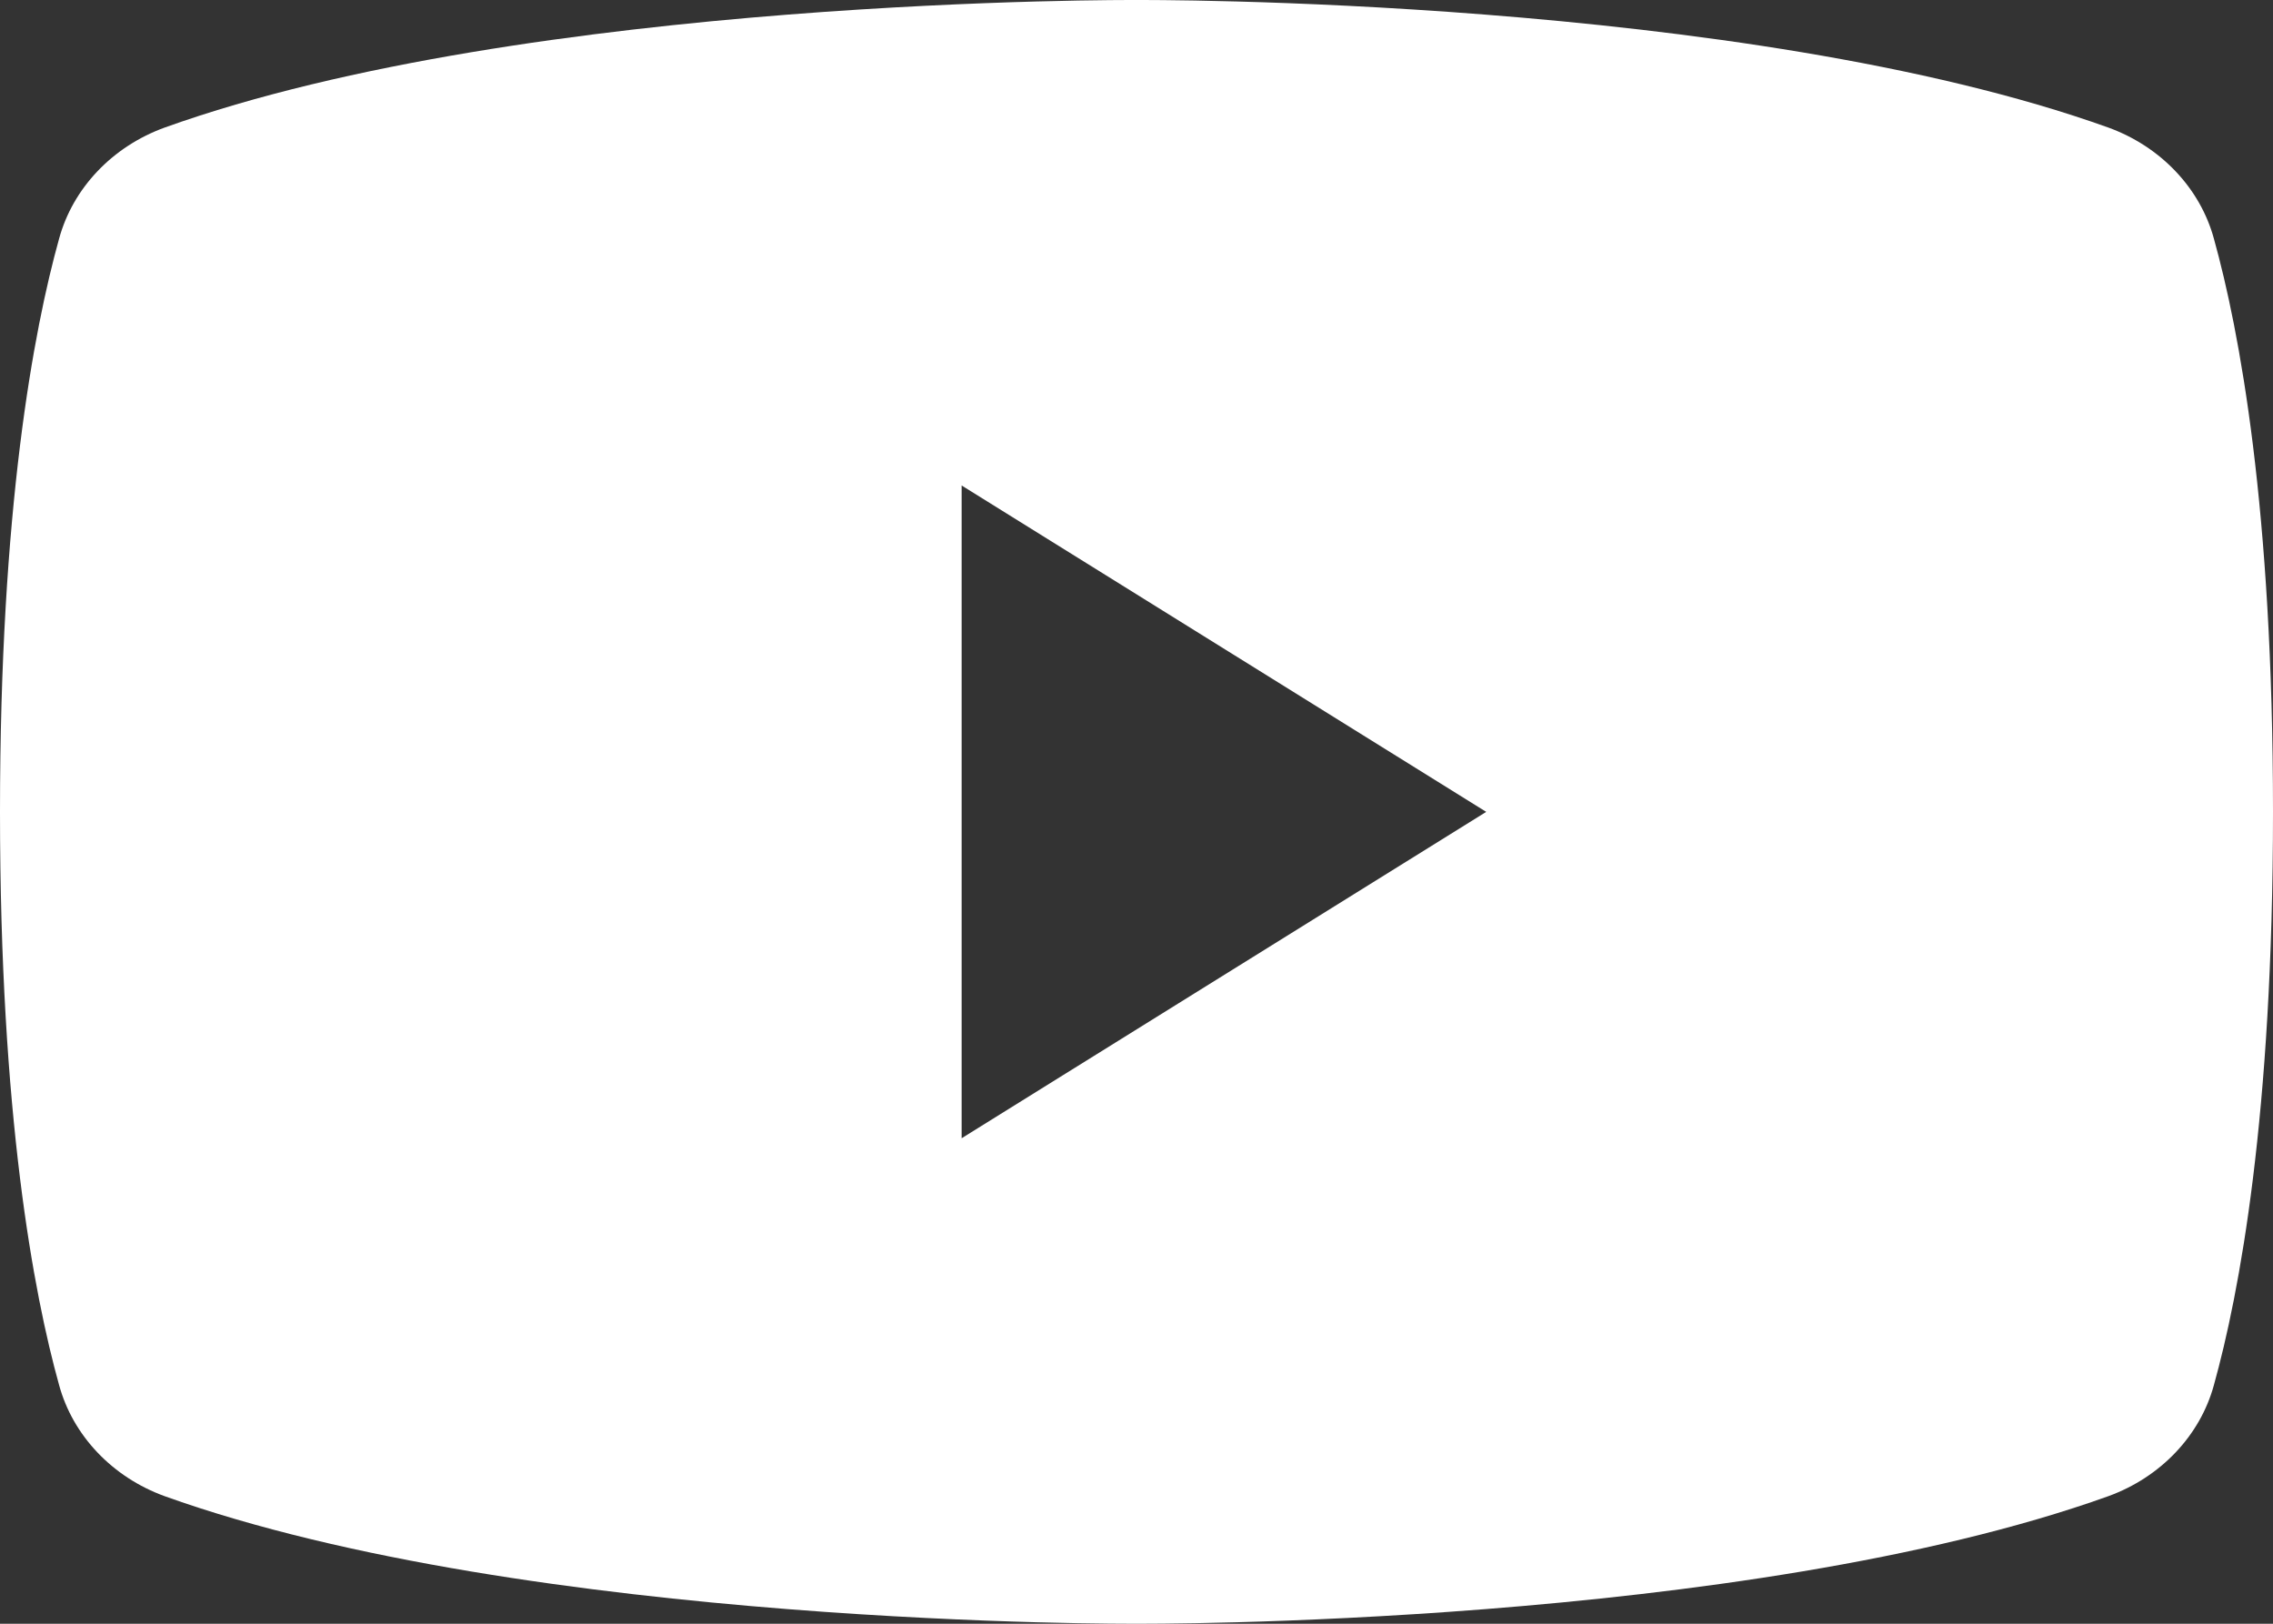
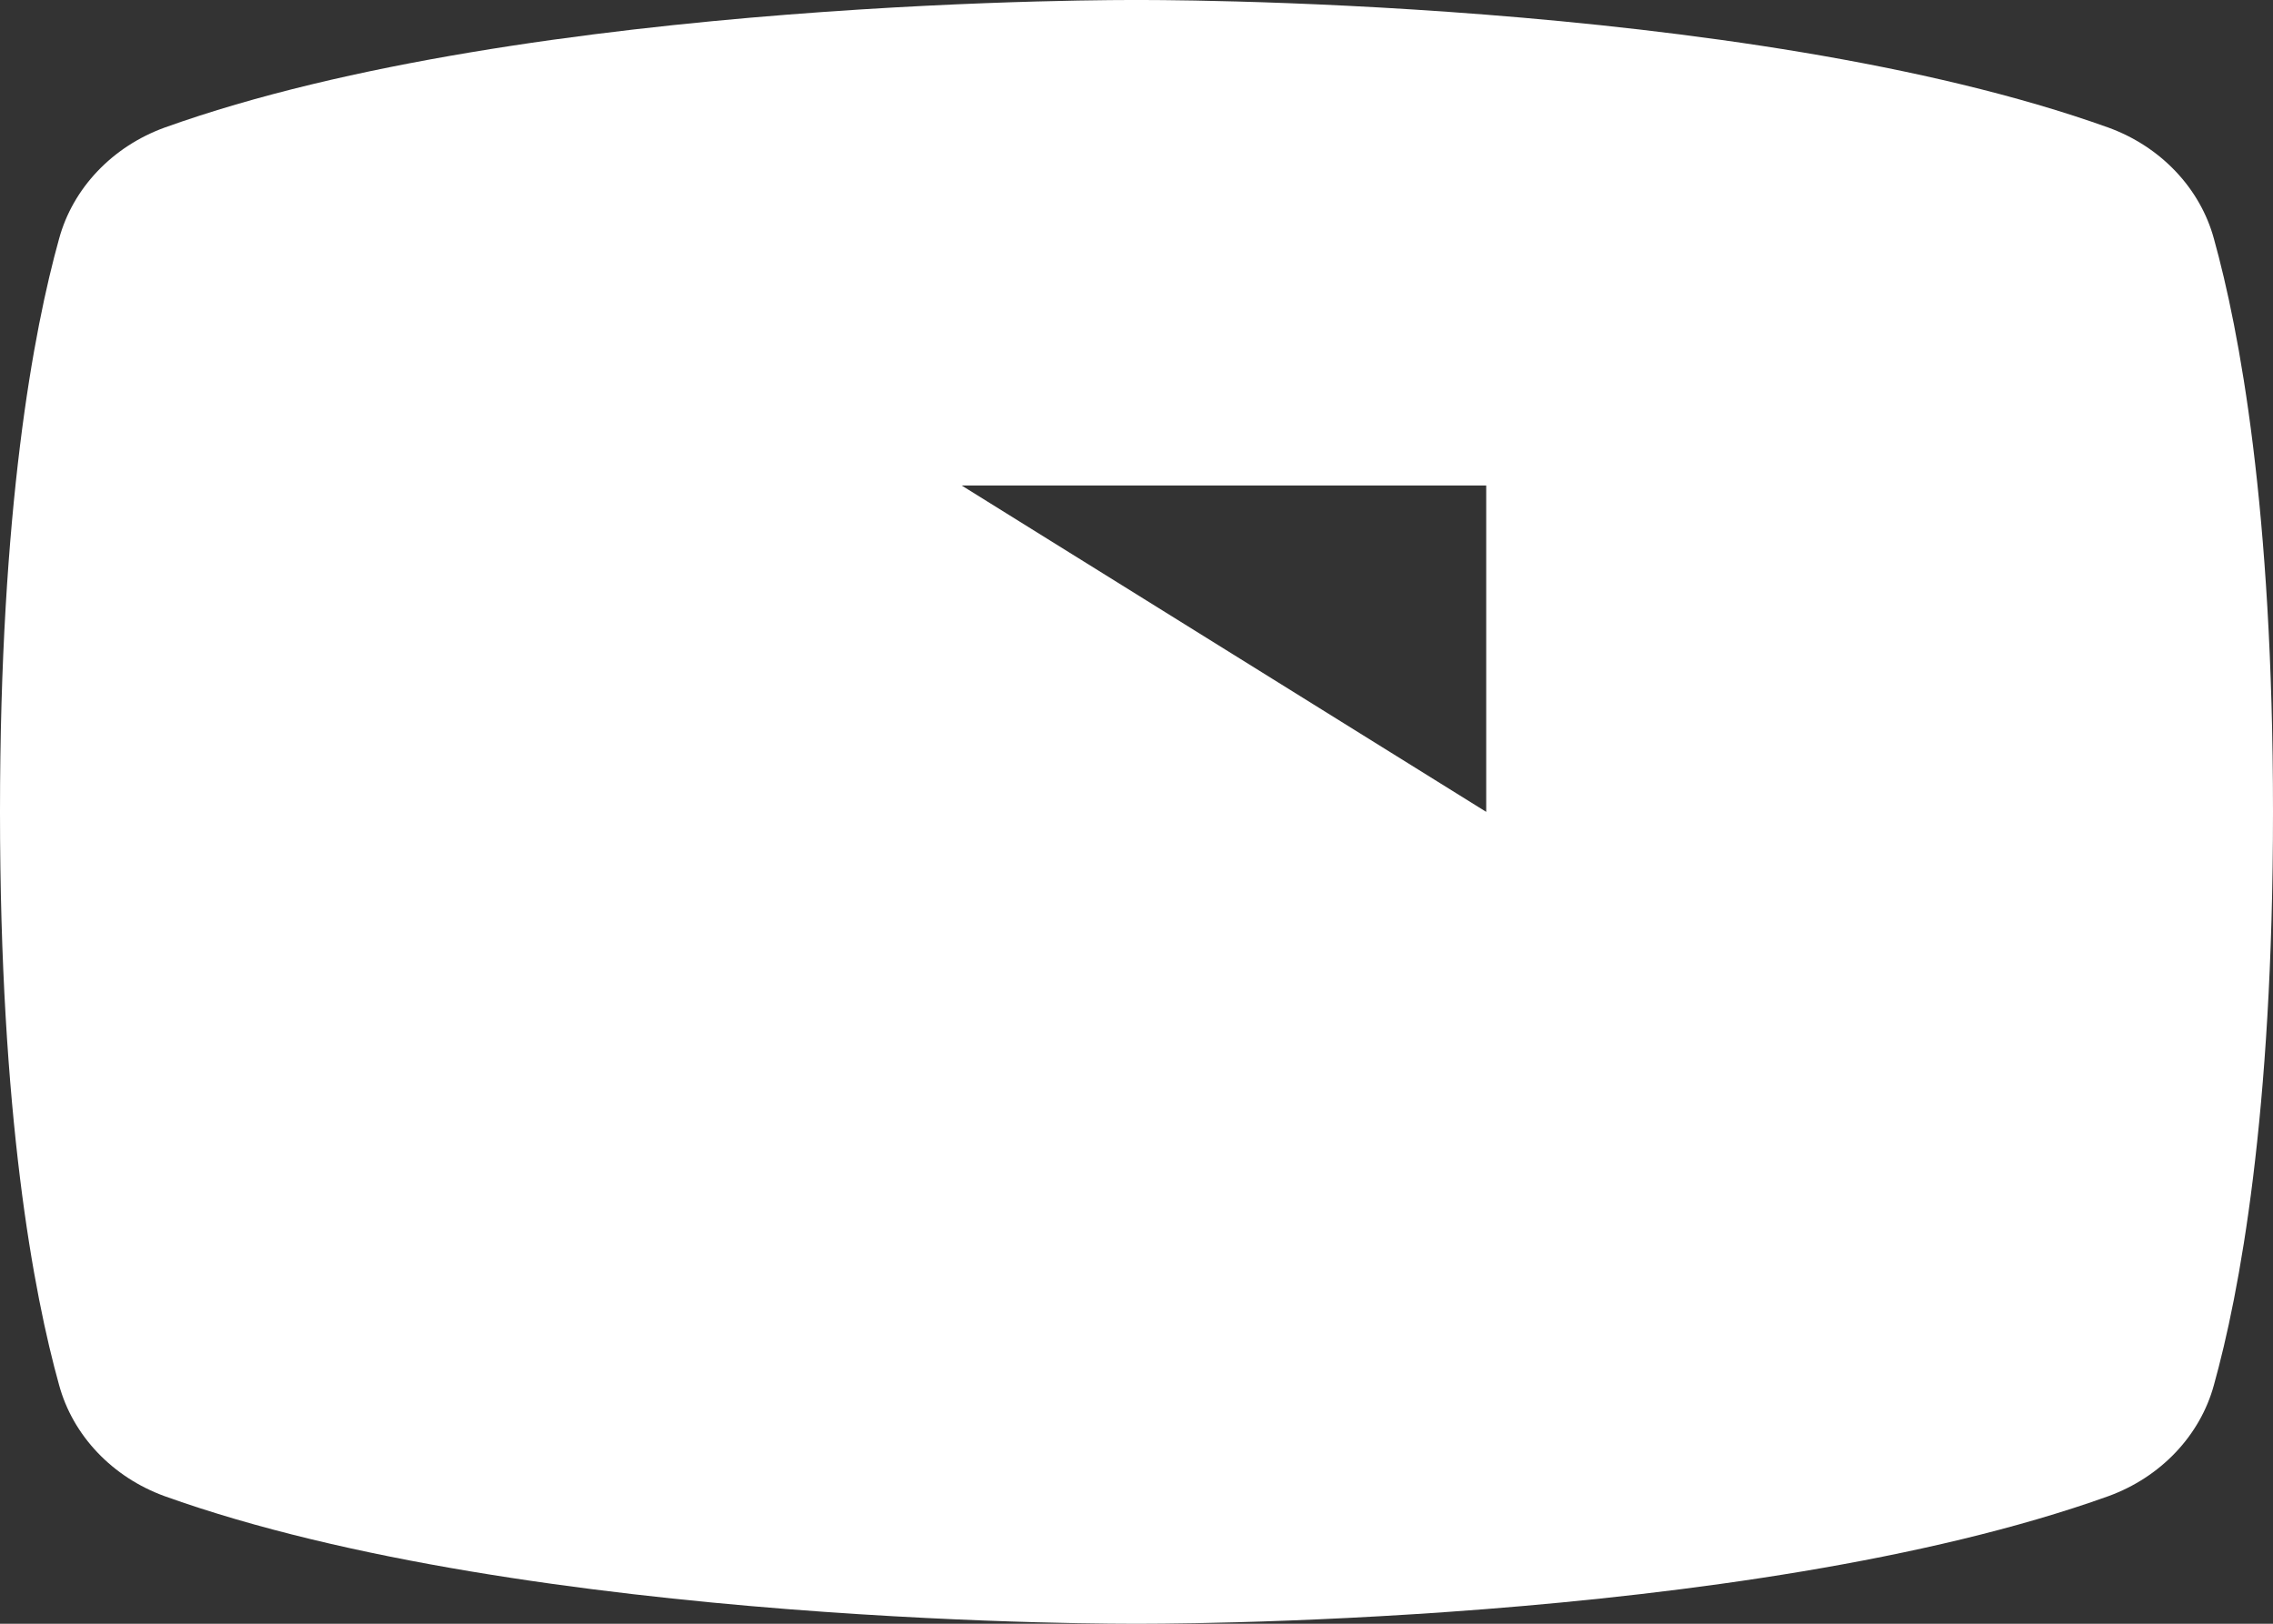
<svg xmlns="http://www.w3.org/2000/svg" width="14" height="10" viewBox="0 0 14 10" fill="none">
  <rect x="0" y="0" width="14" height="10" fill="#333333" stroke="none" />
-   <path fill-rule="evenodd" clip-rule="evenodd" d="M0.364 8.53C0.207 7.966 0 6.869 0 5C0 3.131 0.207 2.034 0.364 1.47C0.406 1.316 0.487 1.174 0.6 1.055C0.713 0.936 0.854 0.844 1.013 0.786C3.266 -0.022 7 6.01406e-05 7 6.01406e-05C7 6.01406e-05 10.734 -0.022 12.987 0.786C13.146 0.844 13.287 0.936 13.4 1.055C13.513 1.174 13.594 1.316 13.636 1.47C13.793 2.034 14 3.131 14 5C14 6.869 13.793 7.966 13.636 8.53C13.594 8.684 13.513 8.826 13.4 8.945C13.287 9.064 13.146 9.156 12.987 9.214C10.734 10.022 7 10 7 10C7 10 3.266 10.022 1.013 9.214C0.854 9.156 0.713 9.064 0.6 8.945C0.487 8.826 0.406 8.684 0.364 8.53ZM5.923 2.99L9.154 5L5.923 7.01V2.99Z" fill="white" />
+   <path fill-rule="evenodd" clip-rule="evenodd" d="M0.364 8.53C0.207 7.966 0 6.869 0 5C0 3.131 0.207 2.034 0.364 1.47C0.406 1.316 0.487 1.174 0.6 1.055C0.713 0.936 0.854 0.844 1.013 0.786C3.266 -0.022 7 6.01406e-05 7 6.01406e-05C7 6.01406e-05 10.734 -0.022 12.987 0.786C13.146 0.844 13.287 0.936 13.4 1.055C13.513 1.174 13.594 1.316 13.636 1.47C13.793 2.034 14 3.131 14 5C14 6.869 13.793 7.966 13.636 8.53C13.594 8.684 13.513 8.826 13.4 8.945C13.287 9.064 13.146 9.156 12.987 9.214C10.734 10.022 7 10 7 10C7 10 3.266 10.022 1.013 9.214C0.854 9.156 0.713 9.064 0.6 8.945C0.487 8.826 0.406 8.684 0.364 8.53ZM5.923 2.99L9.154 5V2.99Z" fill="white" />
</svg>